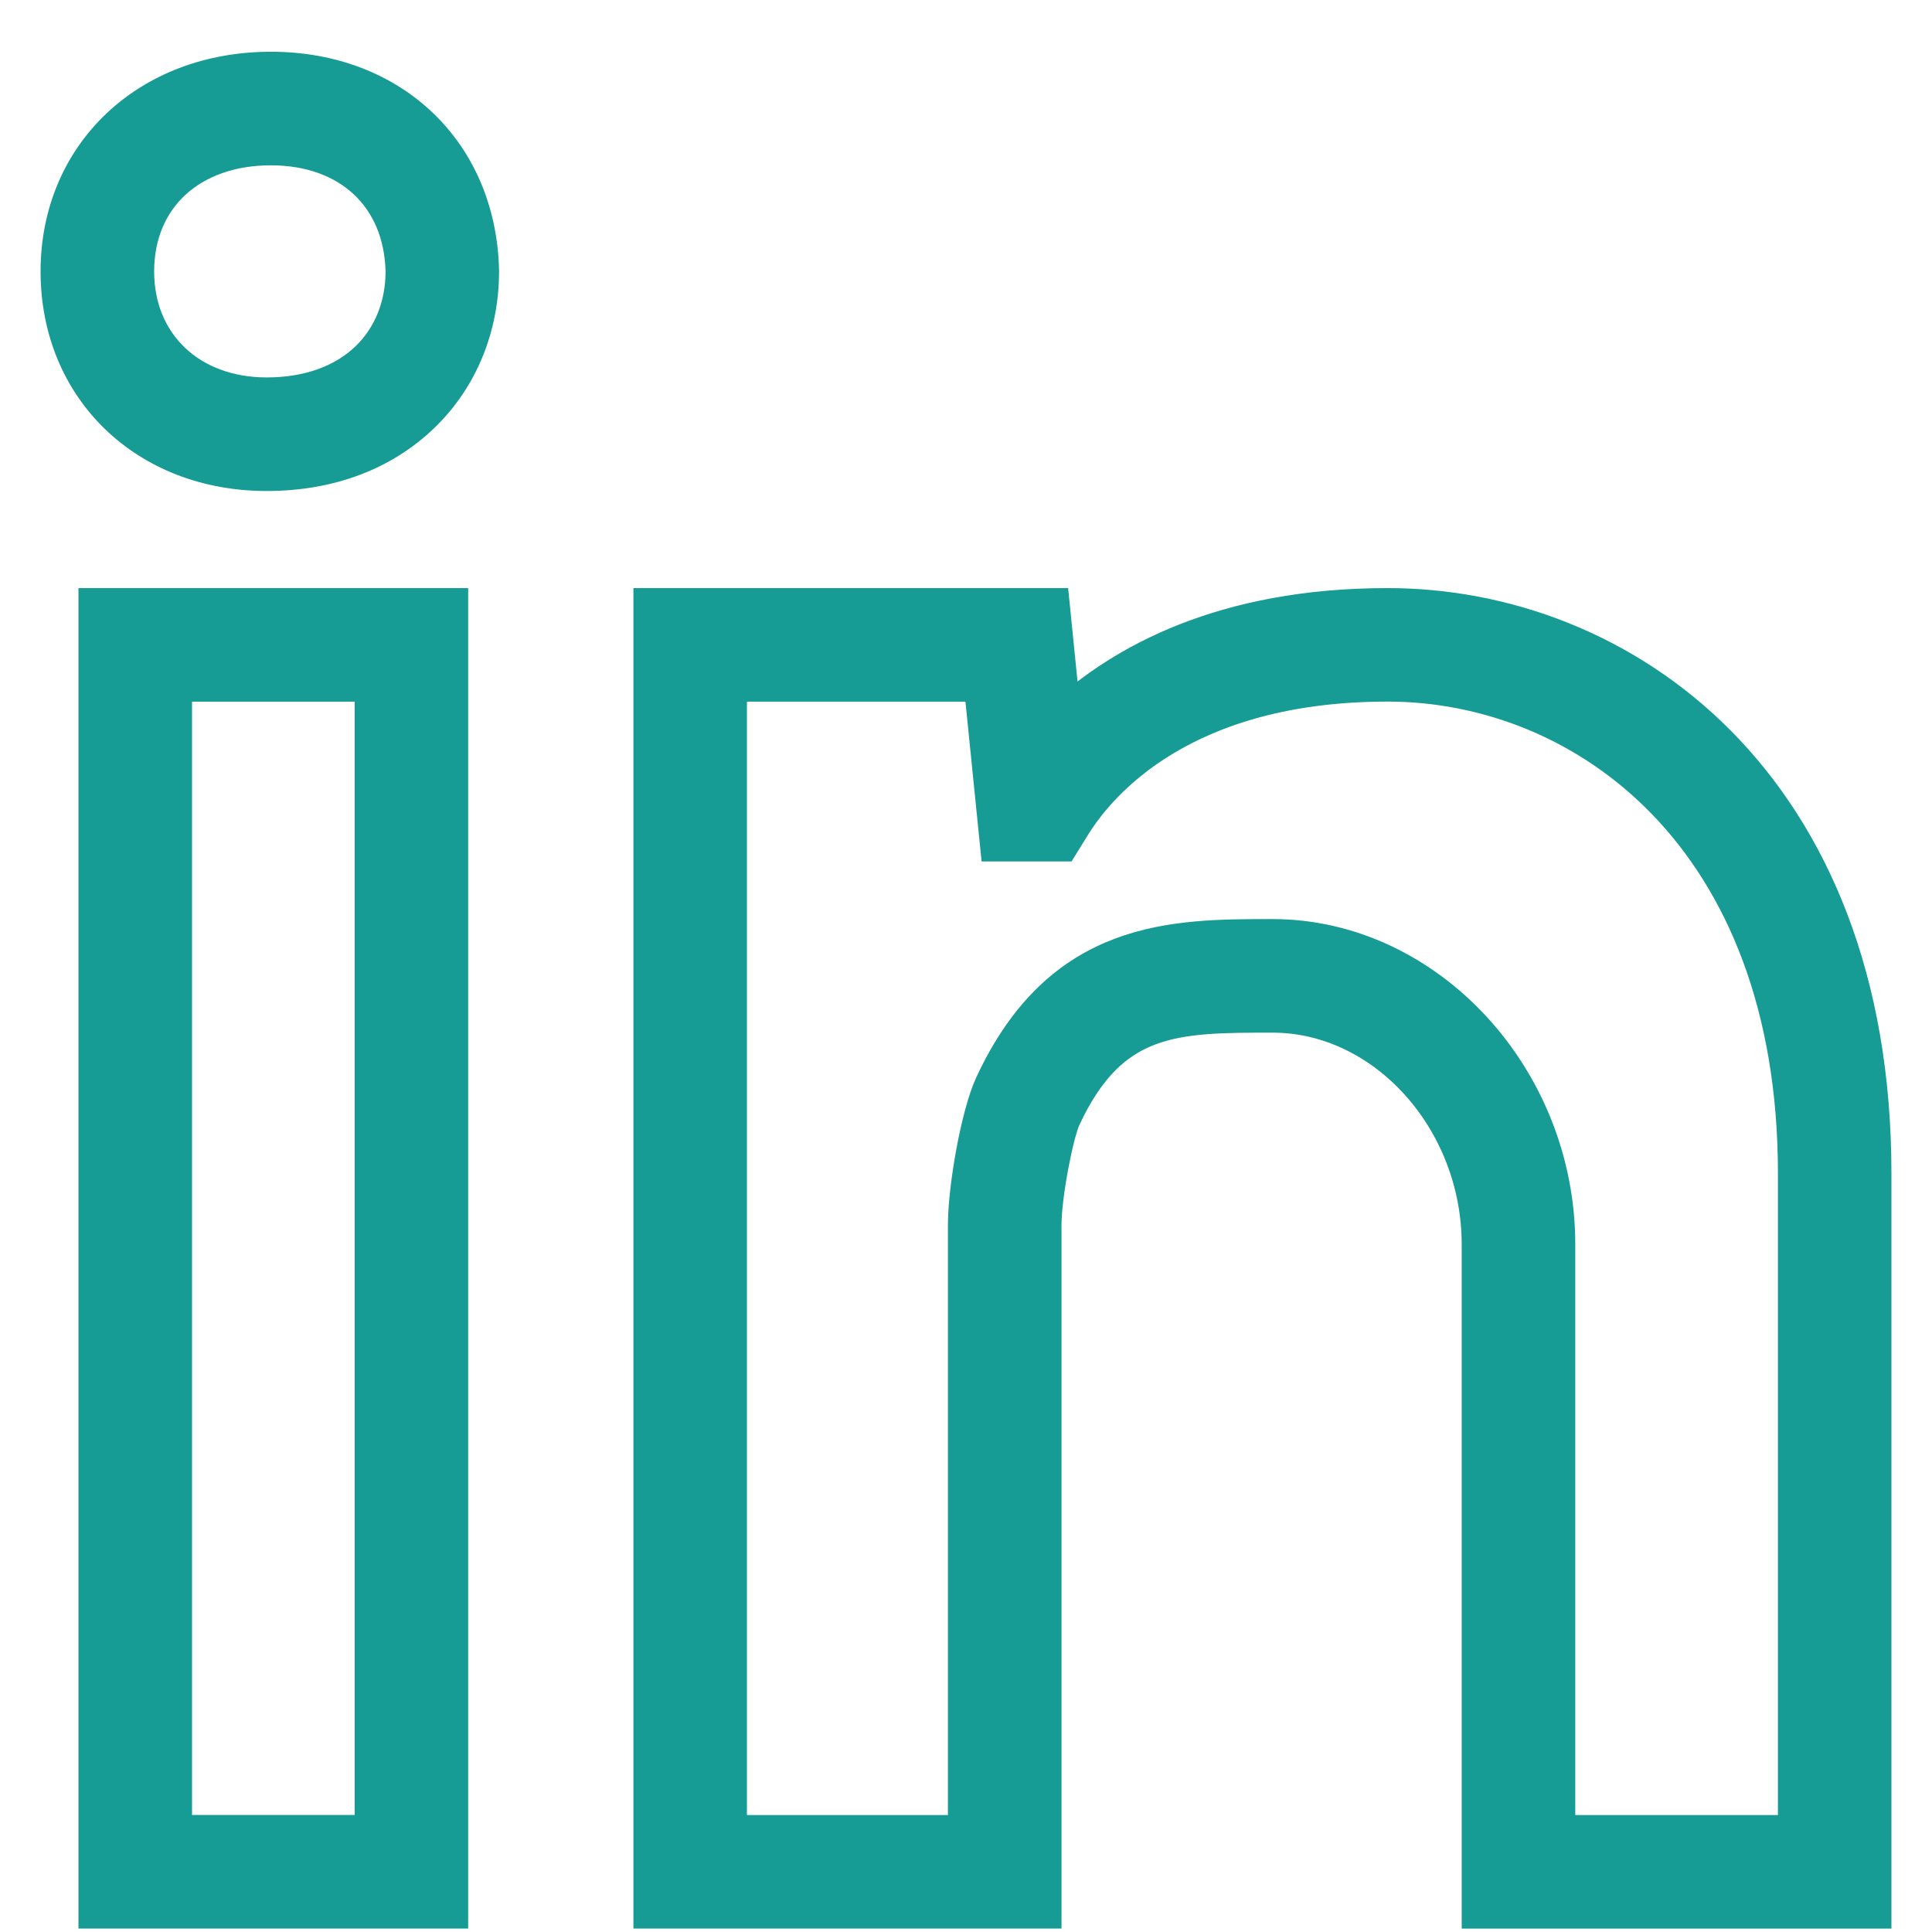
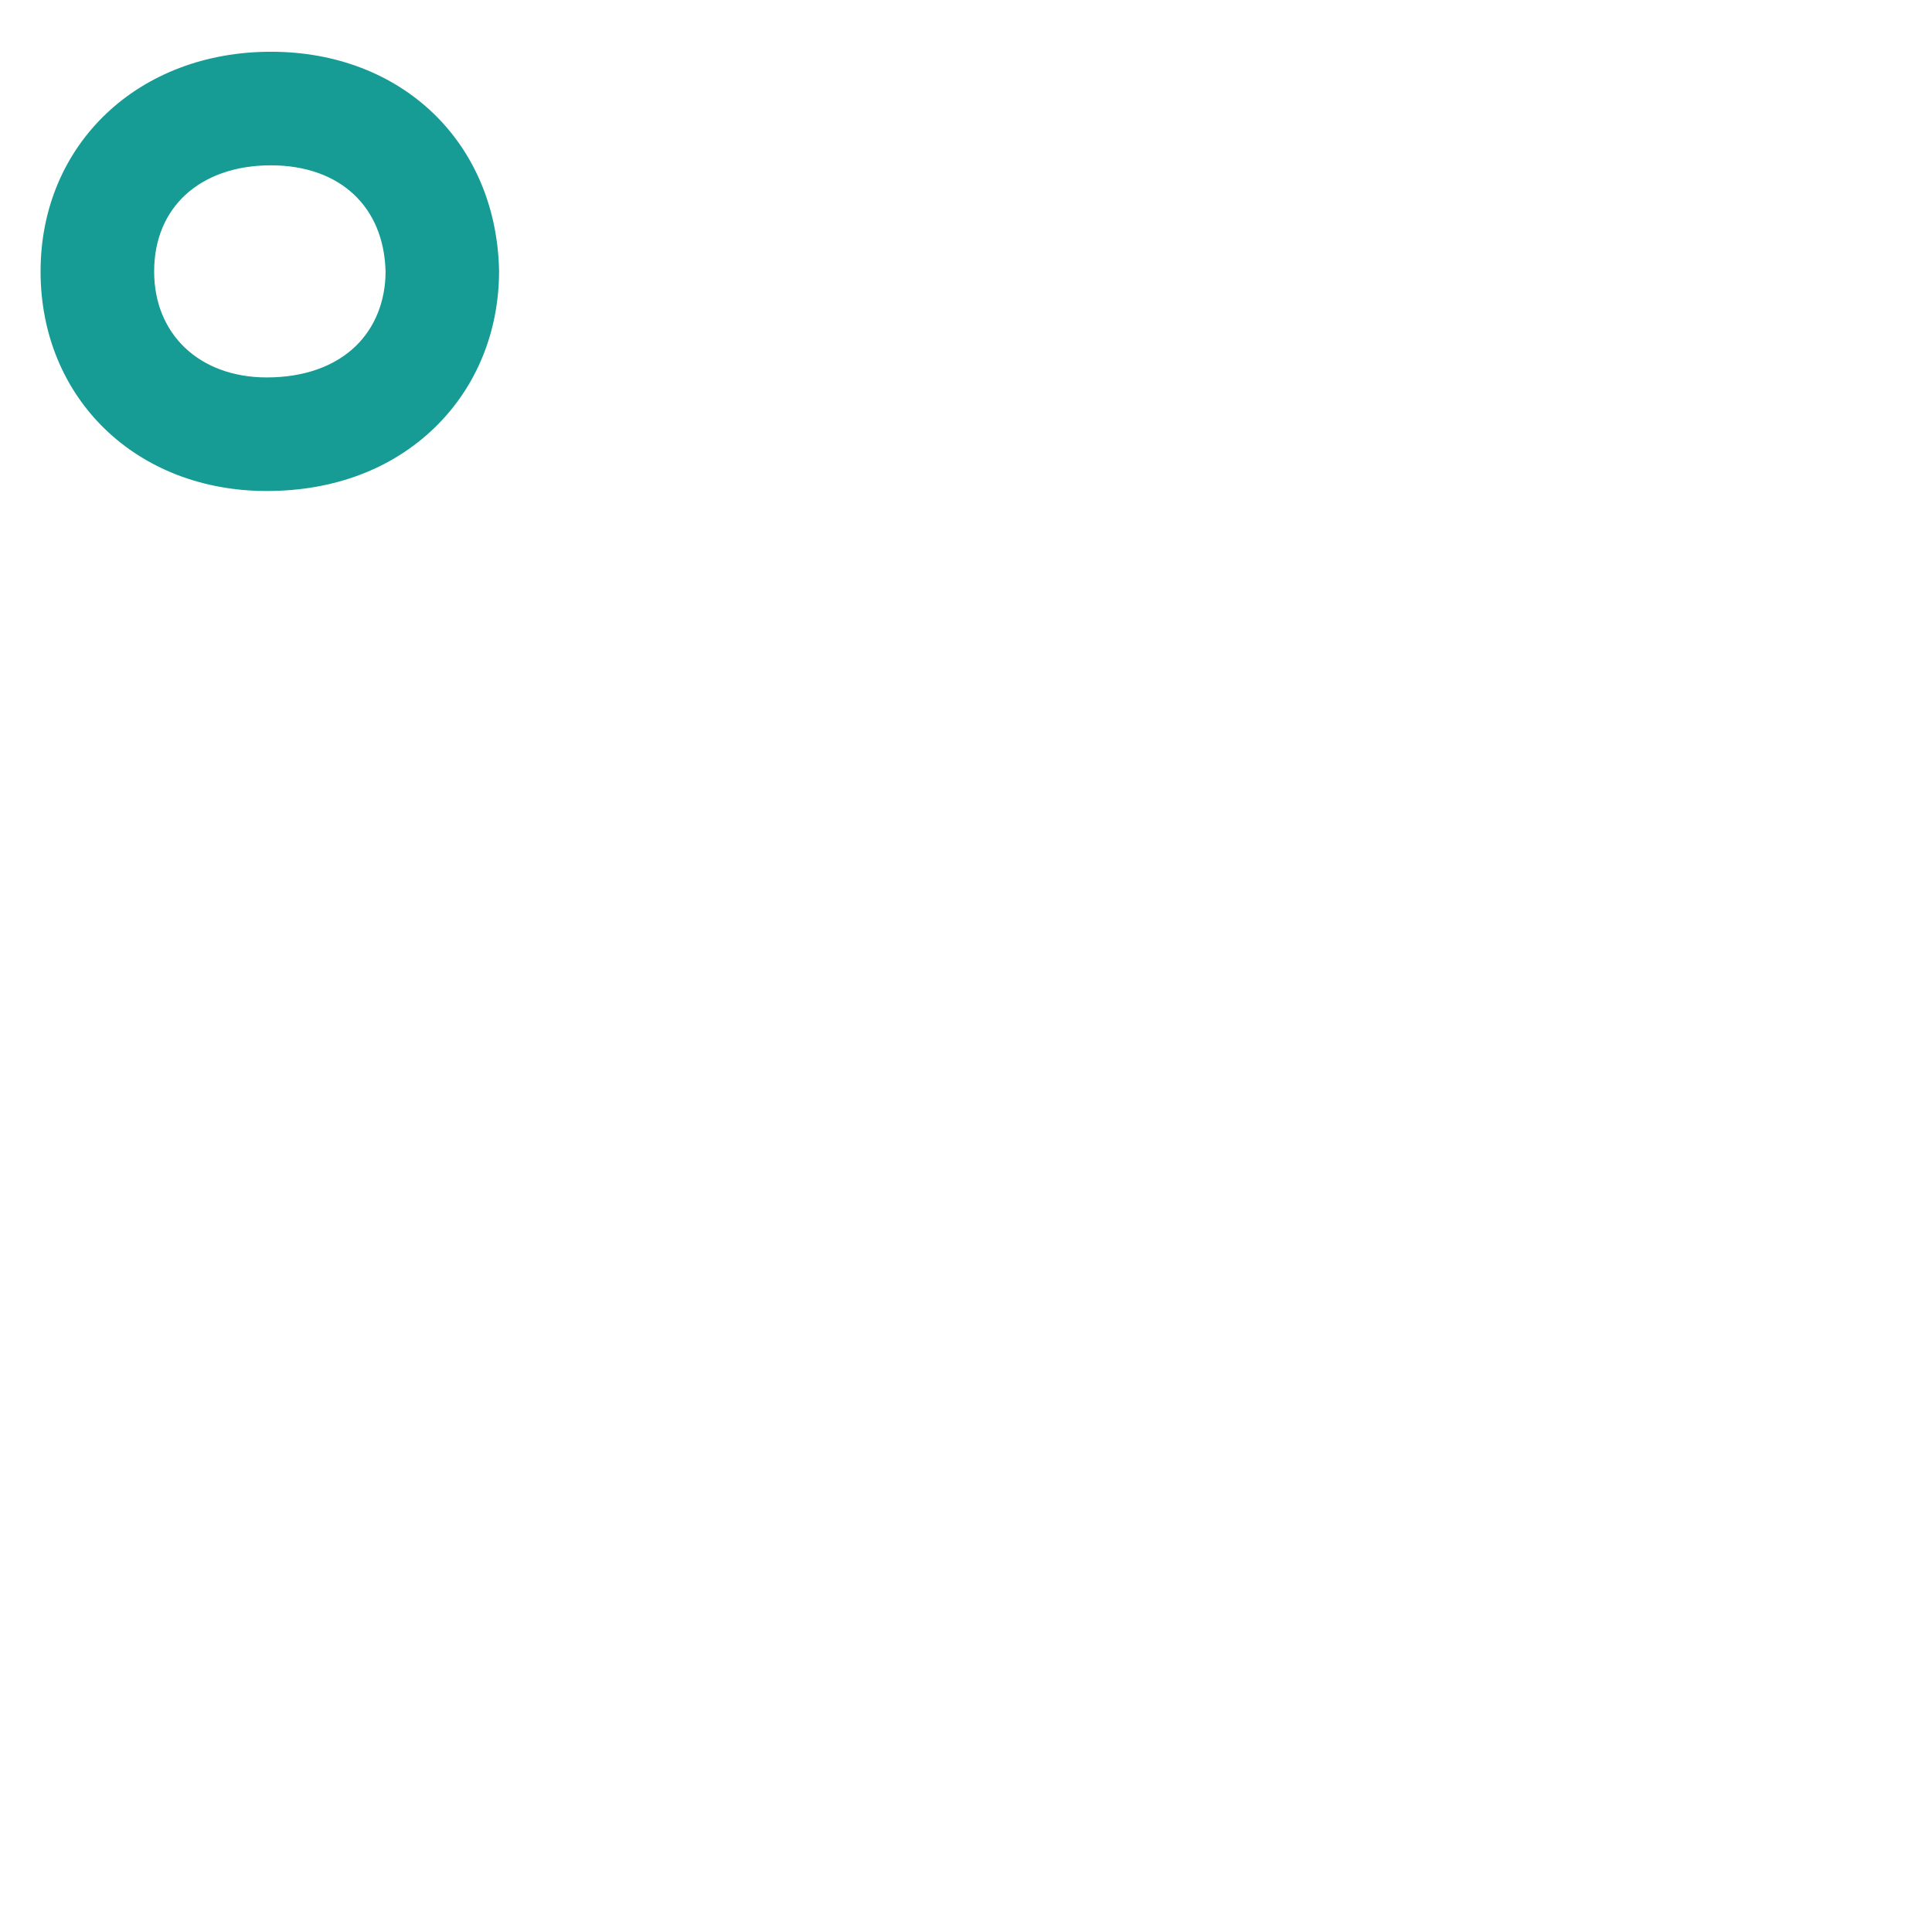
<svg xmlns="http://www.w3.org/2000/svg" width="28" height="28" viewBox="0 0 28 28" fill="none">
  <path d="M3.926 1C2.137 1 0.838 2.234 0.838 3.934C0.838 5.633 2.111 6.866 3.865 6.866C4.774 6.866 5.558 6.571 6.131 6.013C6.681 5.477 6.984 4.739 6.983 3.921C6.943 2.201 5.686 1 3.926 1ZM5.333 5.192C4.978 5.537 4.469 5.72 3.865 5.72C2.757 5.72 1.984 4.986 1.984 3.934C1.984 2.864 2.764 2.146 3.926 2.146C5.062 2.146 5.813 2.853 5.838 3.934C5.838 4.428 5.659 4.874 5.333 5.192Z" fill="#169B95" stroke="#169B95" stroke-width="0.5" />
-   <path d="M1.387 27.7H6.535V8.773H1.387V27.7ZM2.533 9.919H5.39V26.554H2.533V9.919Z" fill="#169B95" stroke="#169B95" stroke-width="0.5" />
-   <path d="M20.111 8.773C17.723 8.773 16.262 9.597 15.415 10.372L15.254 8.773H9.43V27.7H15.134V17.753C15.134 17.324 15.307 16.435 15.416 16.2C16.105 14.716 17.035 14.716 18.443 14.716C20.064 14.716 21.434 16.236 21.434 18.036V27.701H27.162V17.007C27.162 11.35 23.507 8.773 20.111 8.773ZM26.017 26.555H22.58V18.035C22.58 15.614 20.685 13.57 18.443 13.57C17.004 13.57 15.374 13.57 14.377 15.717C14.171 16.161 13.988 17.225 13.988 17.753V26.555H10.575V9.919H14.218L14.452 12.235H15.39L15.558 11.964C15.94 11.349 17.148 9.918 20.111 9.918C22.955 9.918 26.017 12.136 26.017 17.006V26.555Z" fill="#169B95" stroke="#169B95" stroke-width="0.5" />
</svg>